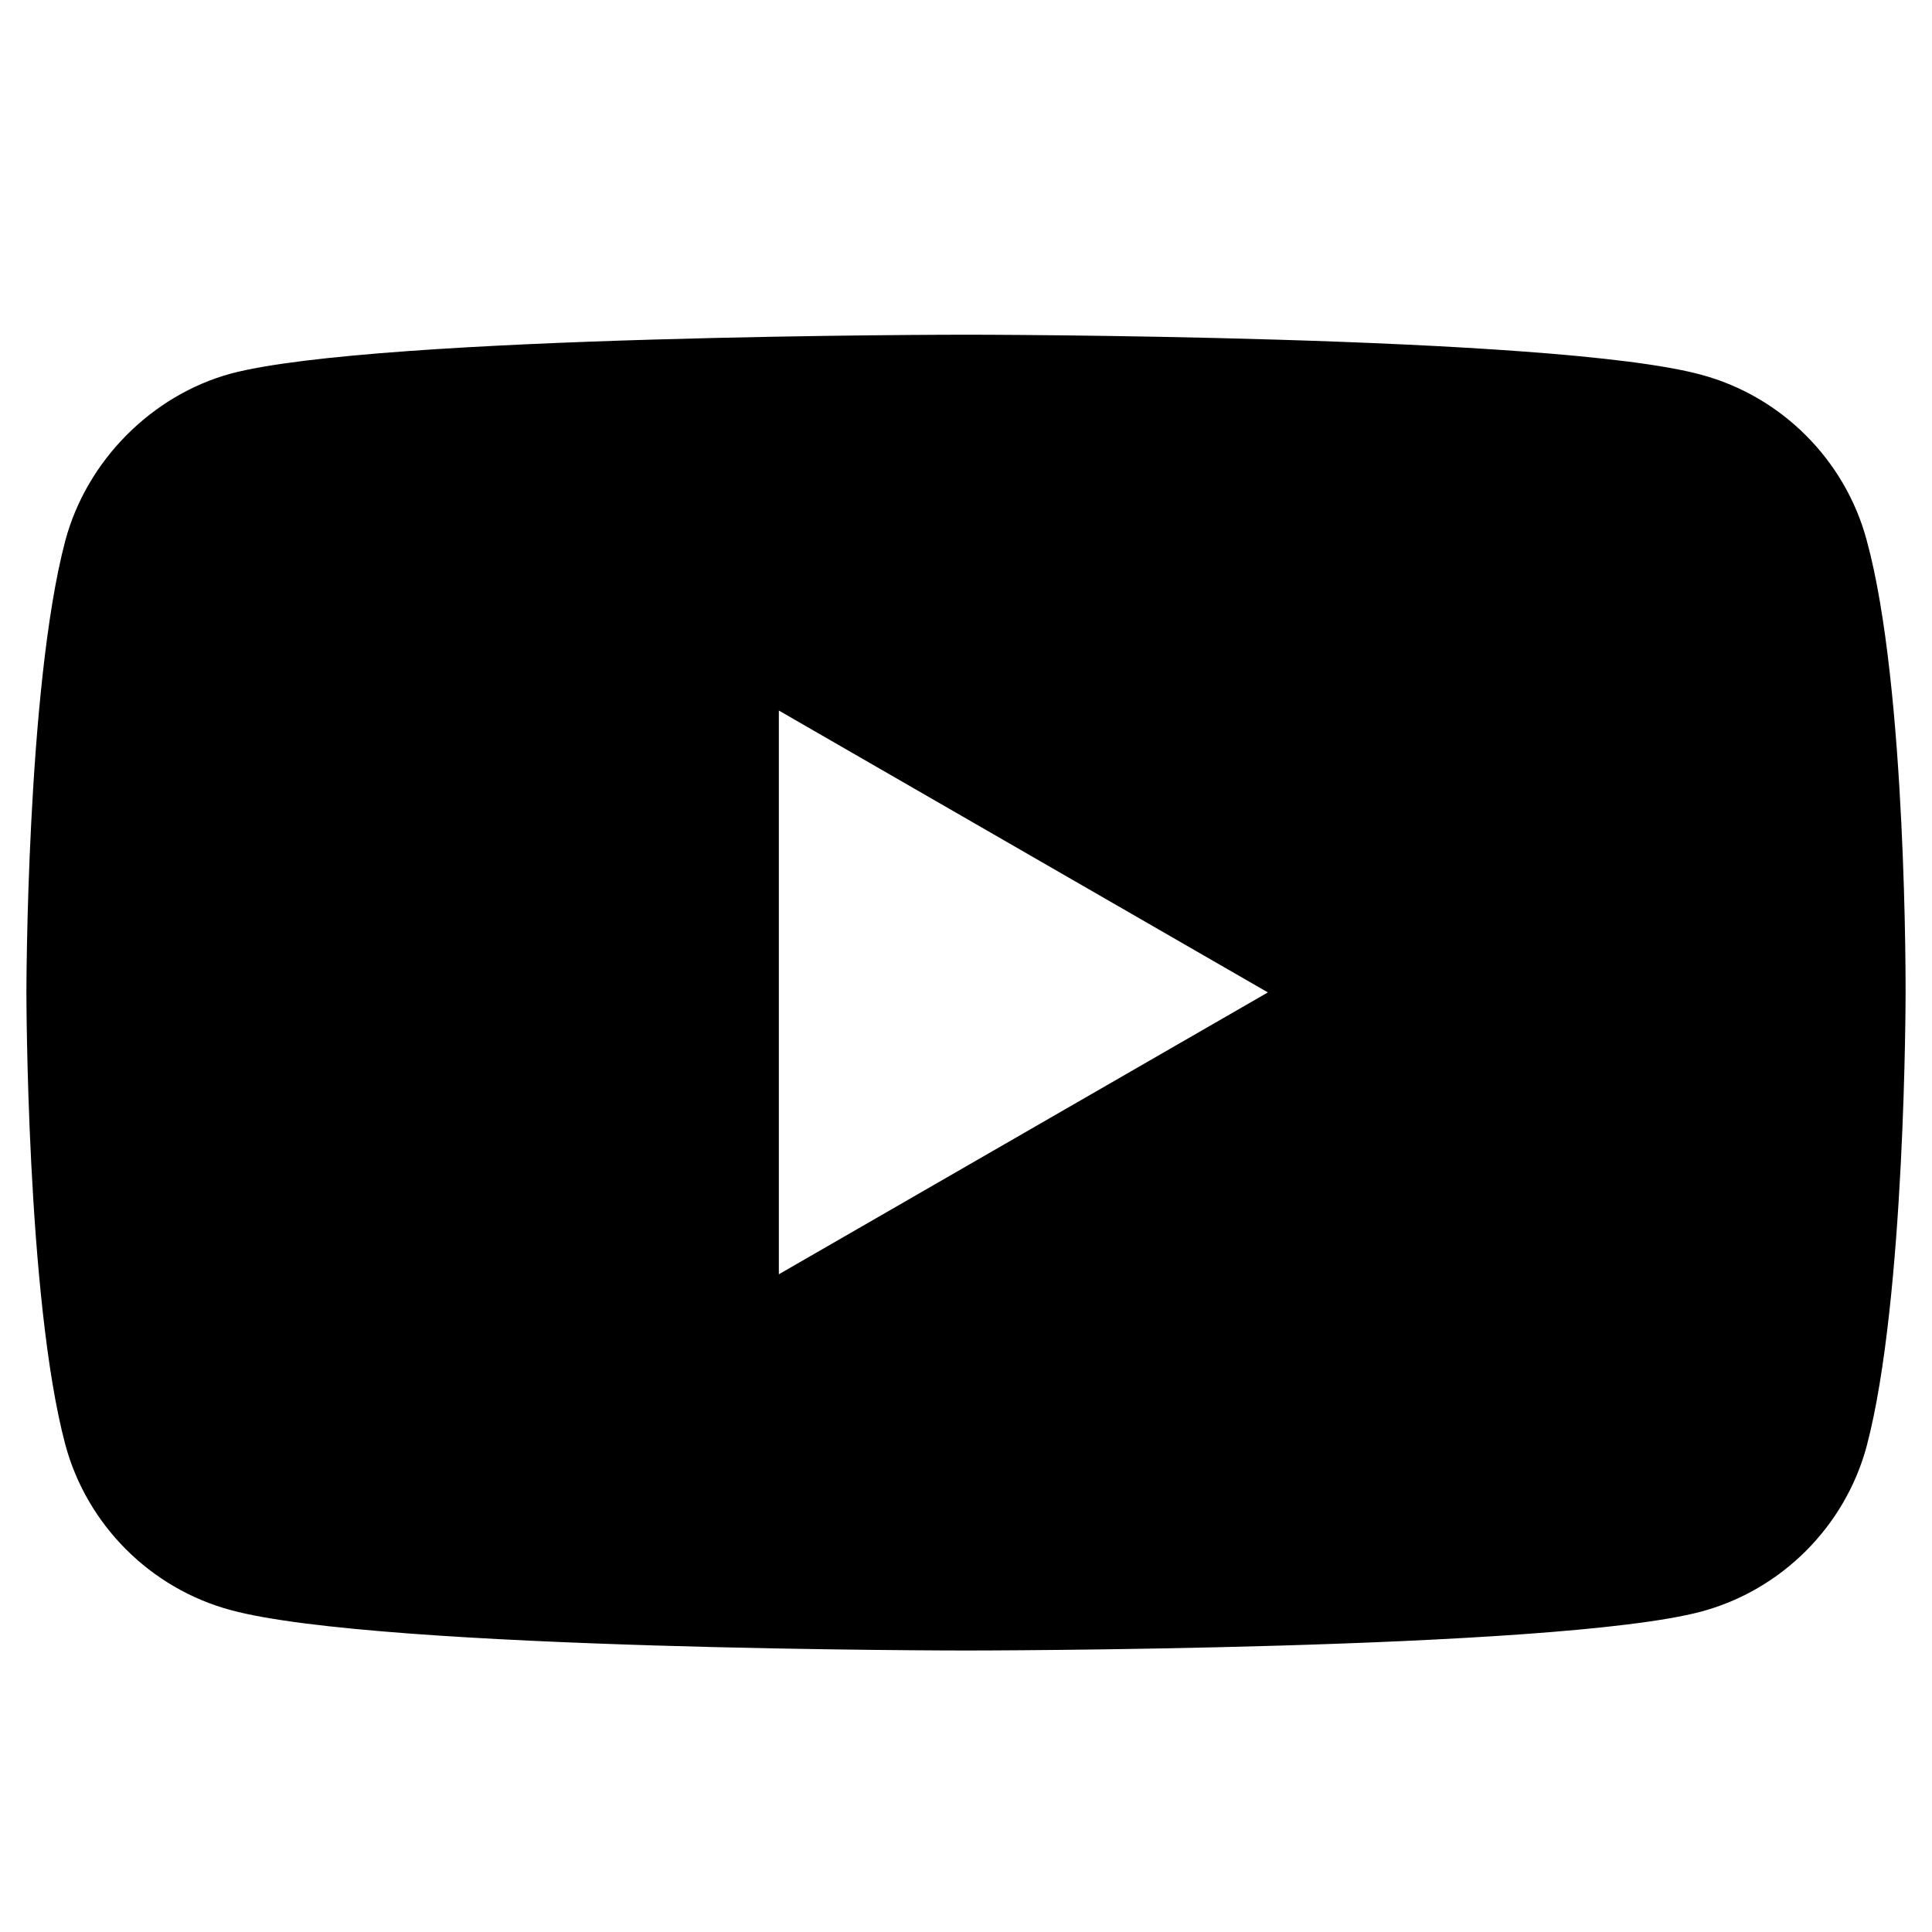
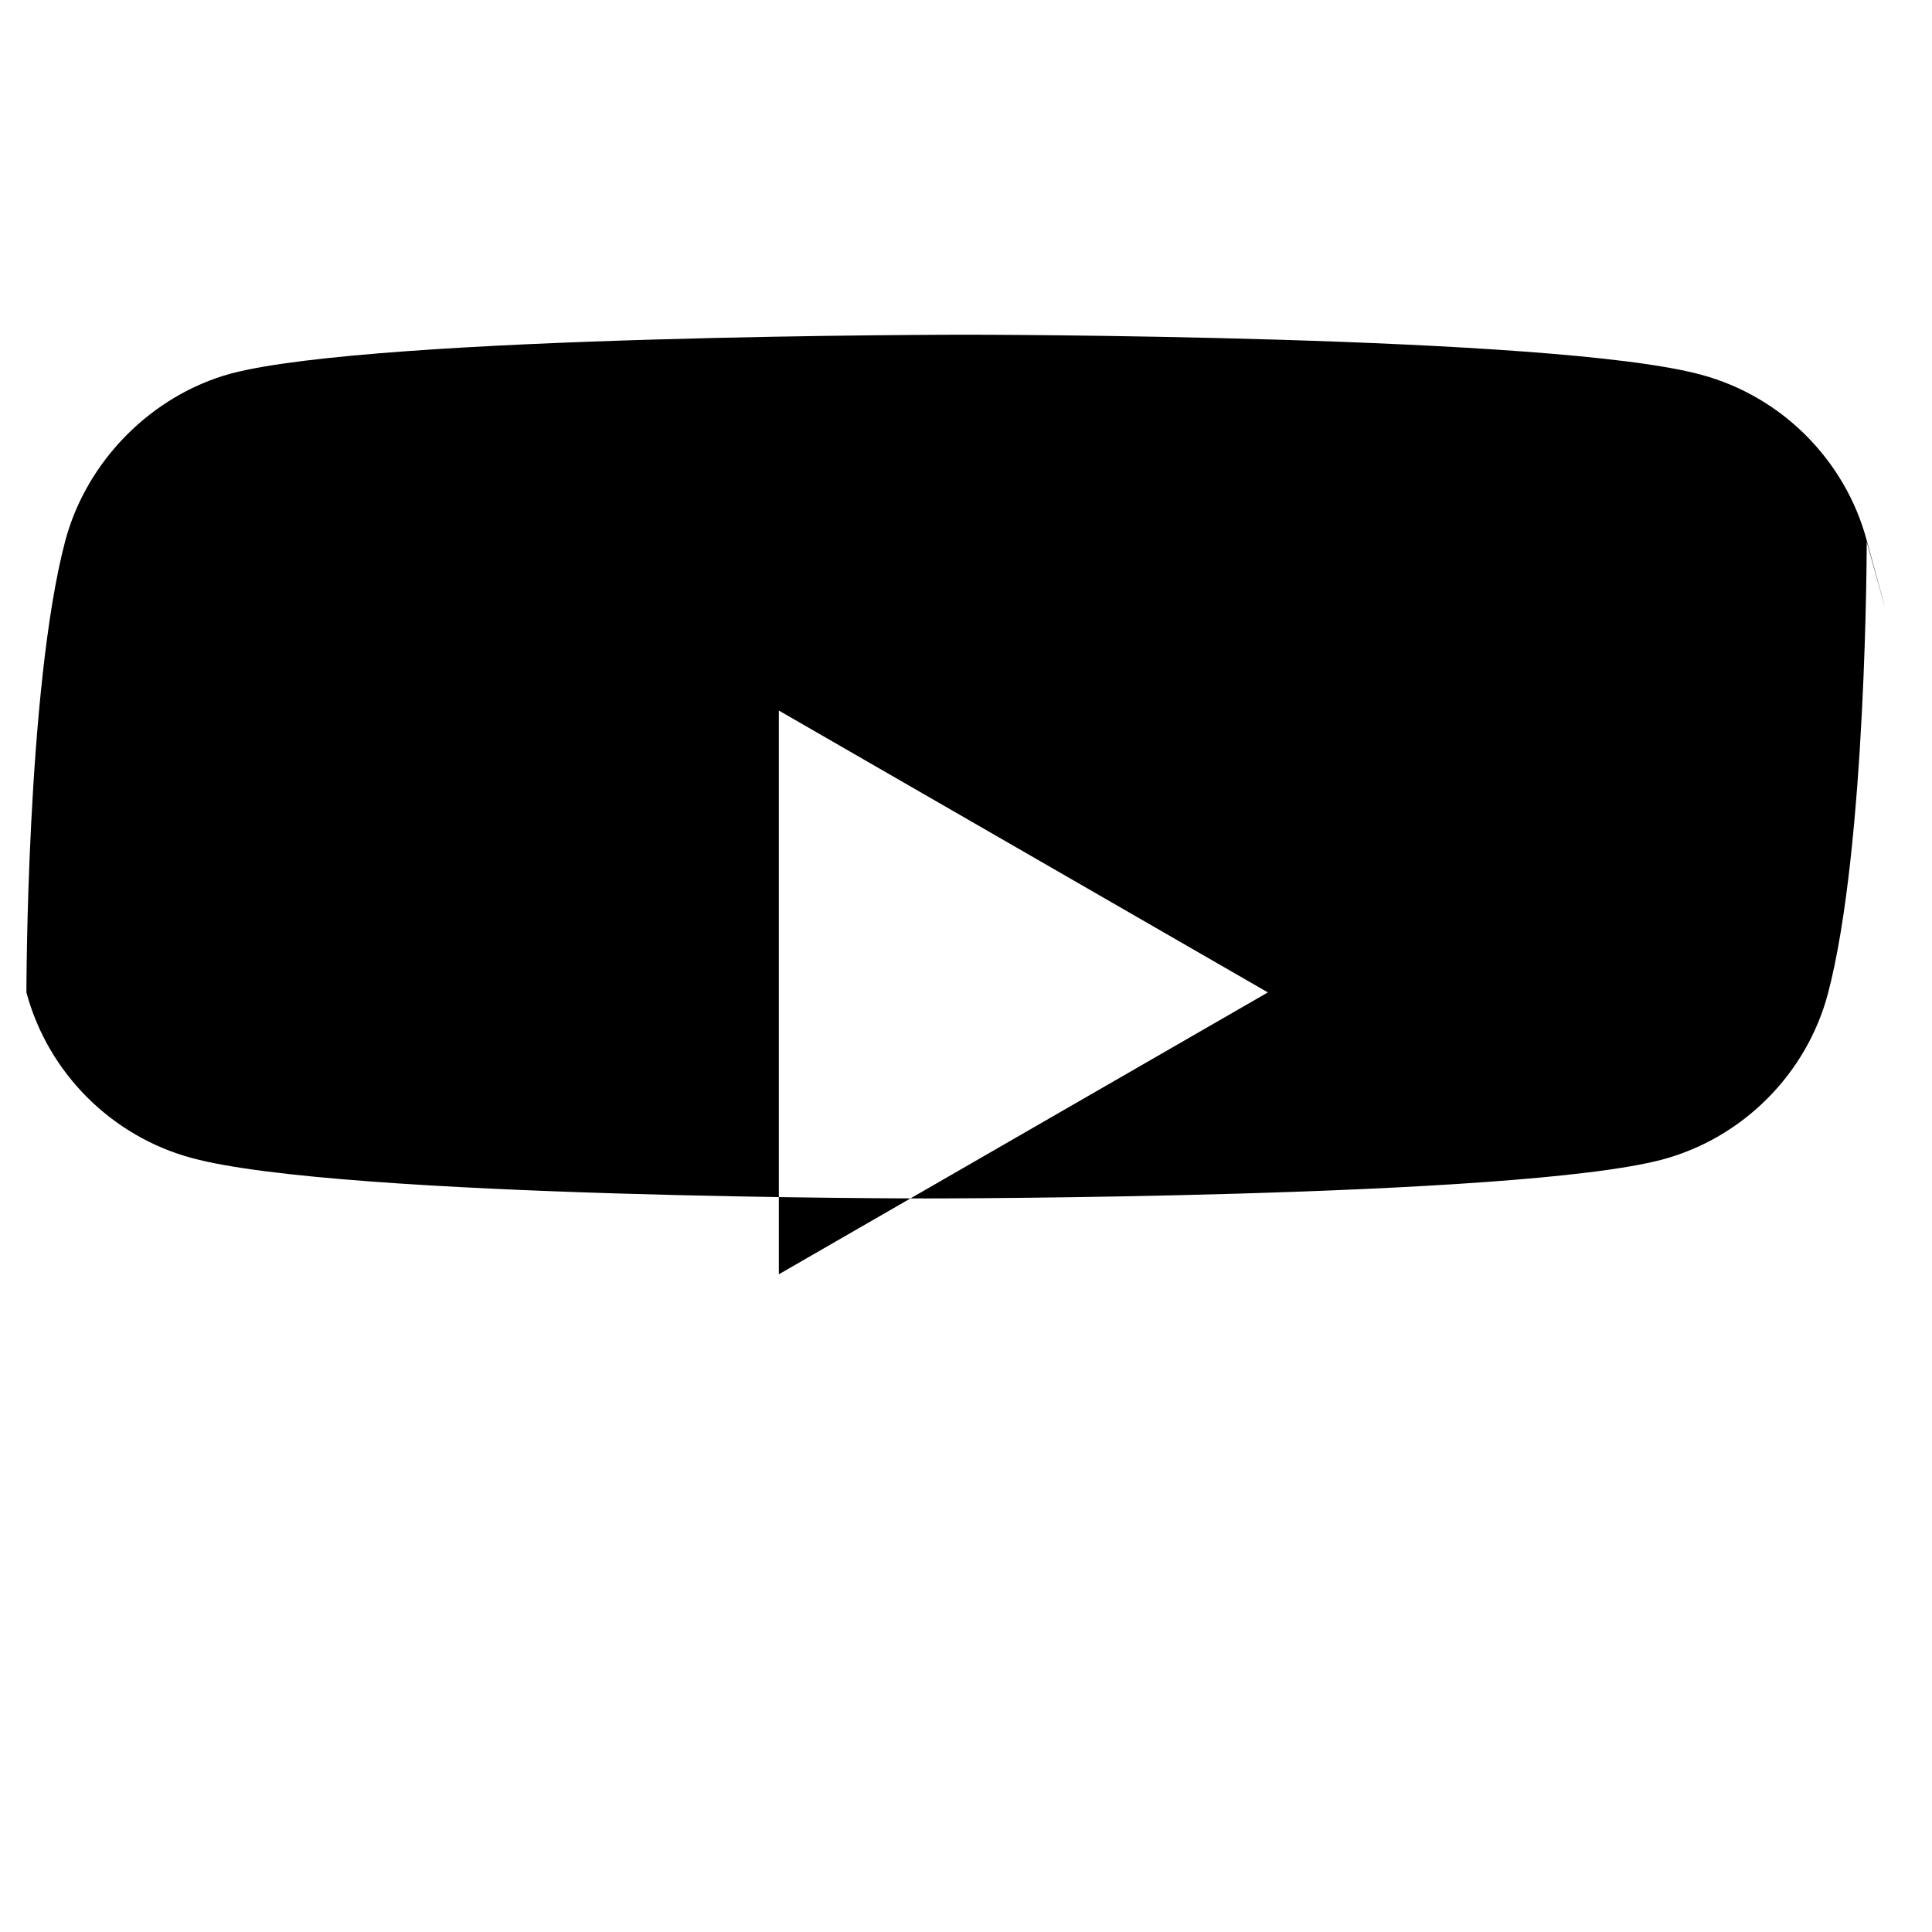
<svg xmlns="http://www.w3.org/2000/svg" version="1.1" id="Capa_1" x="0px" y="0px" viewBox="0 0 512 512" style="enable-background:new 0 0 512 512;" xml:space="preserve">
-   <path d="M494.7,143.2c-5.7-21.3-22.6-38.2-43.9-43.9C411.9,88.7,256,88.7,256,88.7s-155.9,0-194.8,10.3c-20.9,5.7-38.2,23-43.9,44.3  C7,182.2,7,263,7,263s0,81.2,10.3,119.8c5.7,21.3,22.6,38.2,43.9,43.9c39.4,10.7,194.8,10.7,194.8,10.7s155.9,0,194.8-10.3  c21.3-5.7,38.2-22.6,43.9-43.9c10.3-39,10.3-119.8,10.3-119.8S505.4,182.2,494.7,143.2z M206.4,337.7V188.3L336,263L206.4,337.7z" />
+   <path d="M494.7,143.2c-5.7-21.3-22.6-38.2-43.9-43.9C411.9,88.7,256,88.7,256,88.7s-155.9,0-194.8,10.3c-20.9,5.7-38.2,23-43.9,44.3  C7,182.2,7,263,7,263c5.7,21.3,22.6,38.2,43.9,43.9c39.4,10.7,194.8,10.7,194.8,10.7s155.9,0,194.8-10.3  c21.3-5.7,38.2-22.6,43.9-43.9c10.3-39,10.3-119.8,10.3-119.8S505.4,182.2,494.7,143.2z M206.4,337.7V188.3L336,263L206.4,337.7z" />
</svg>